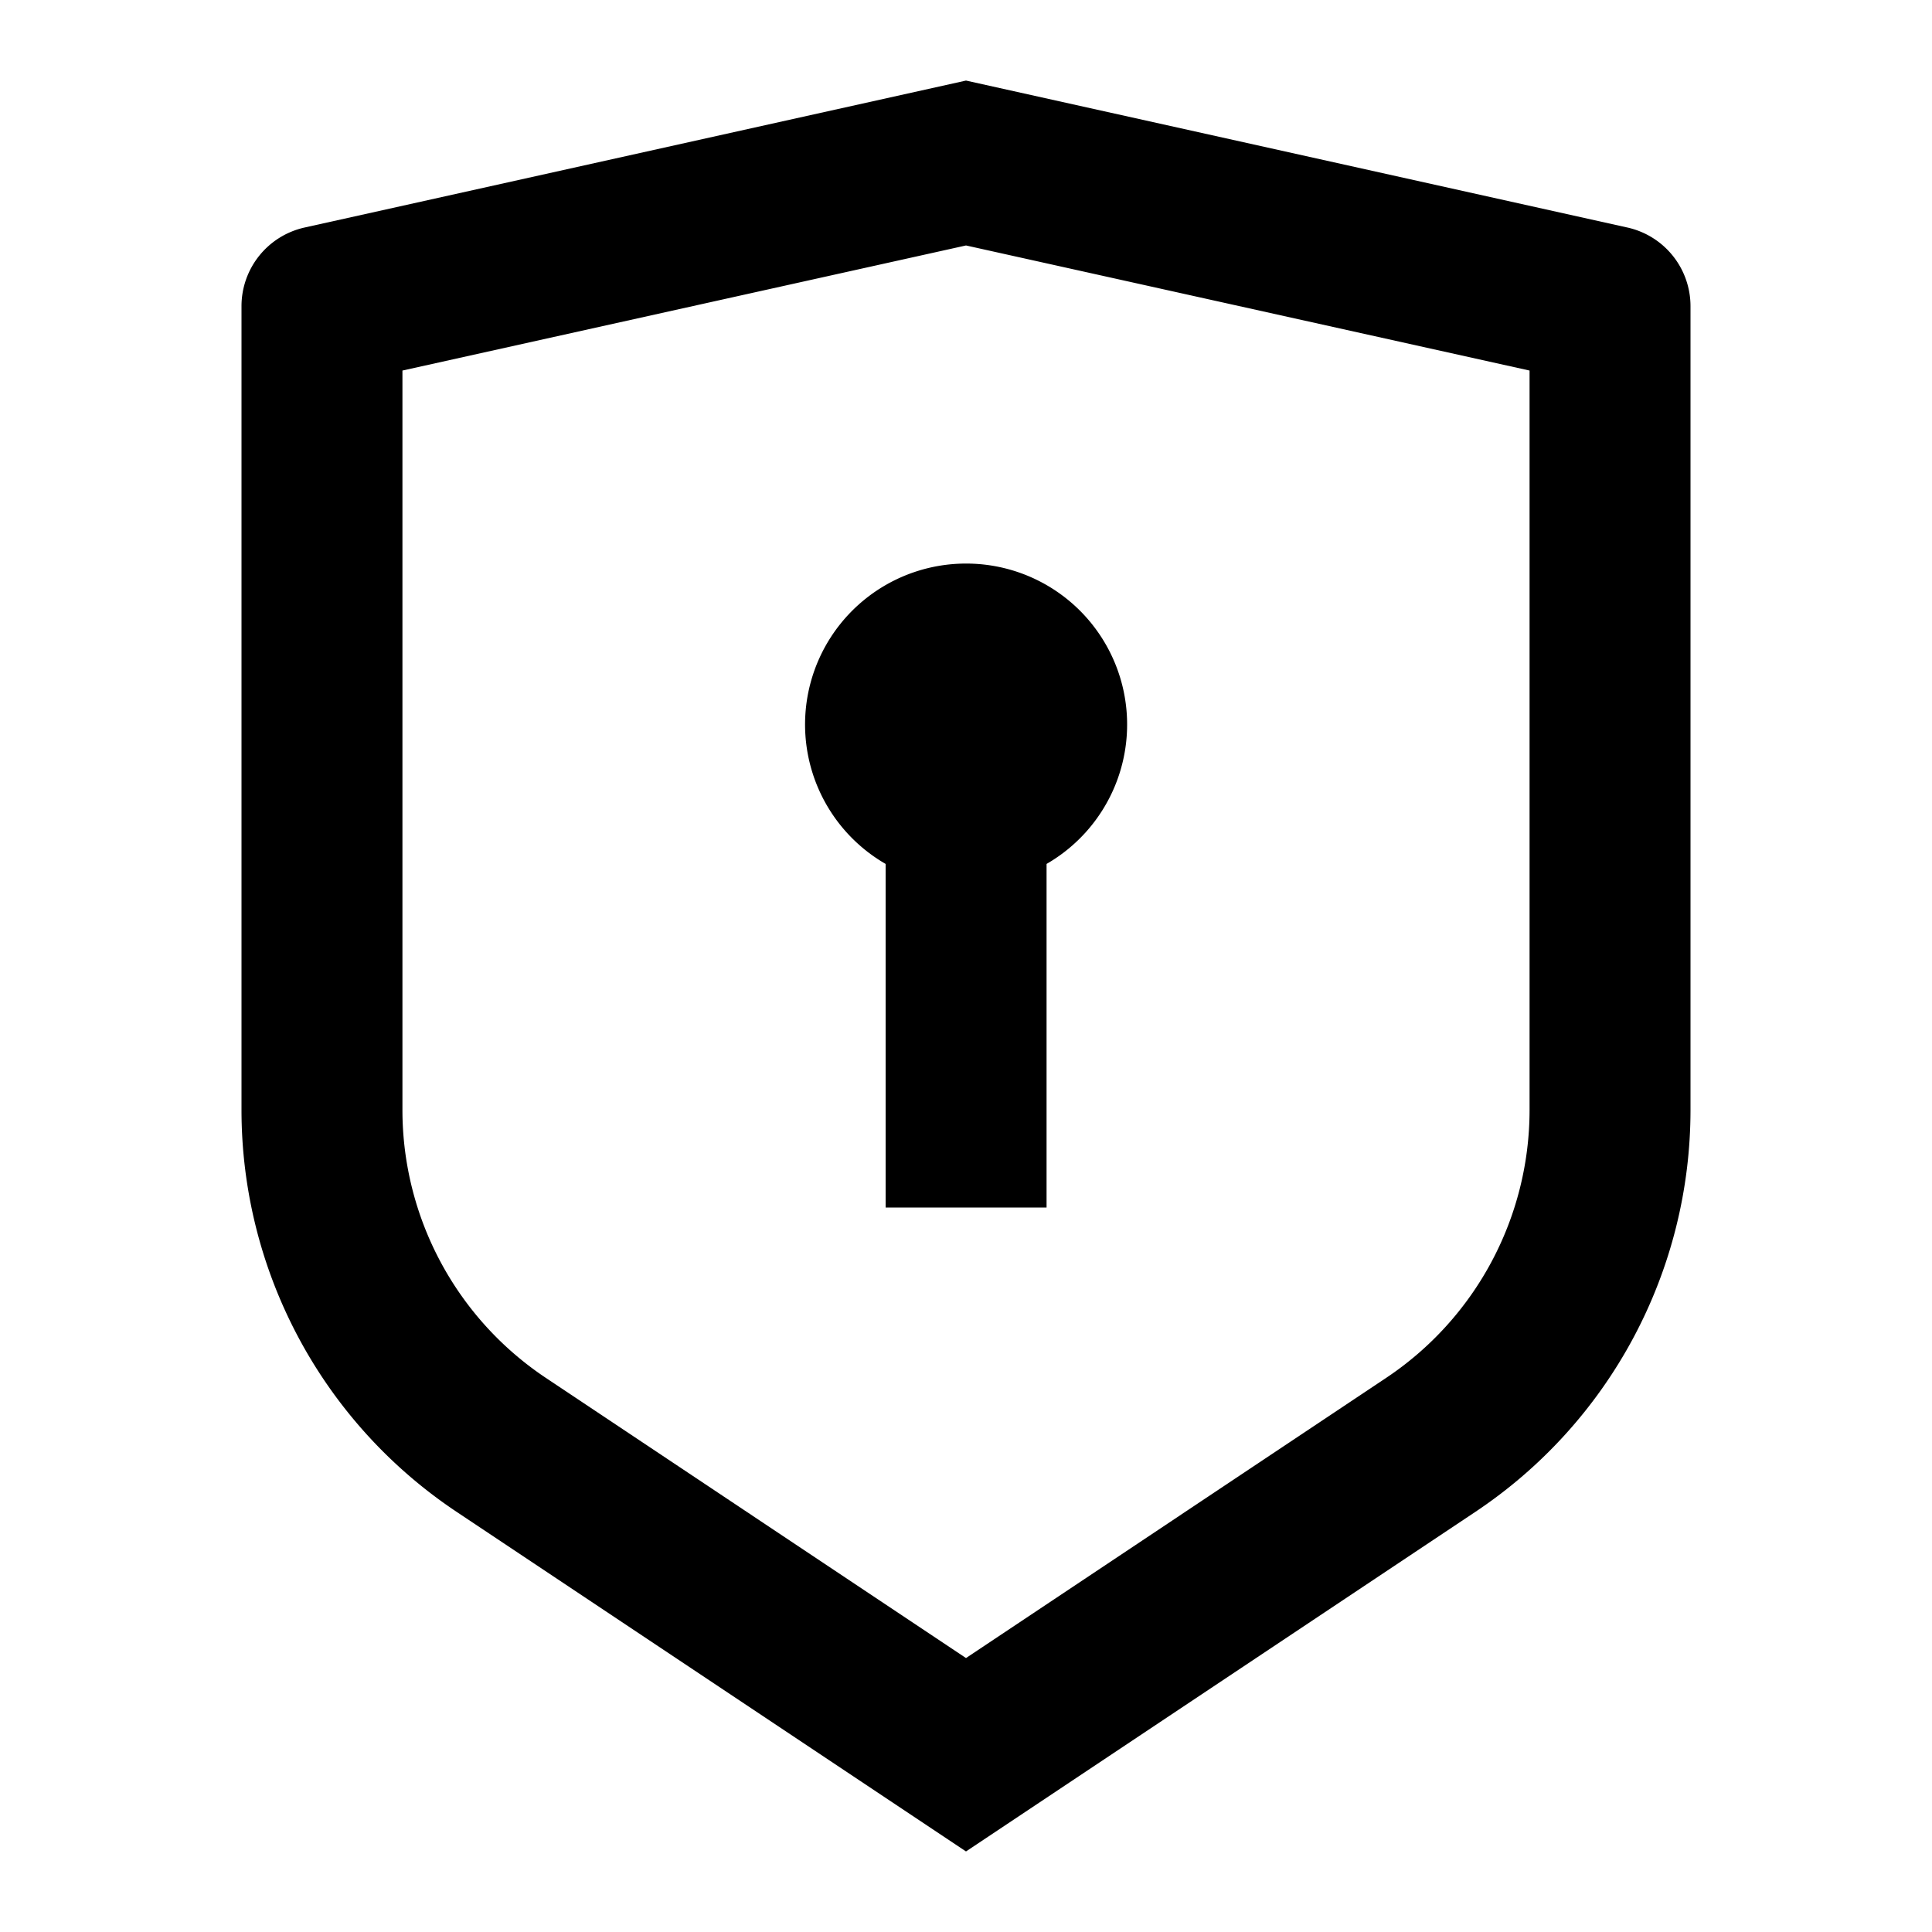
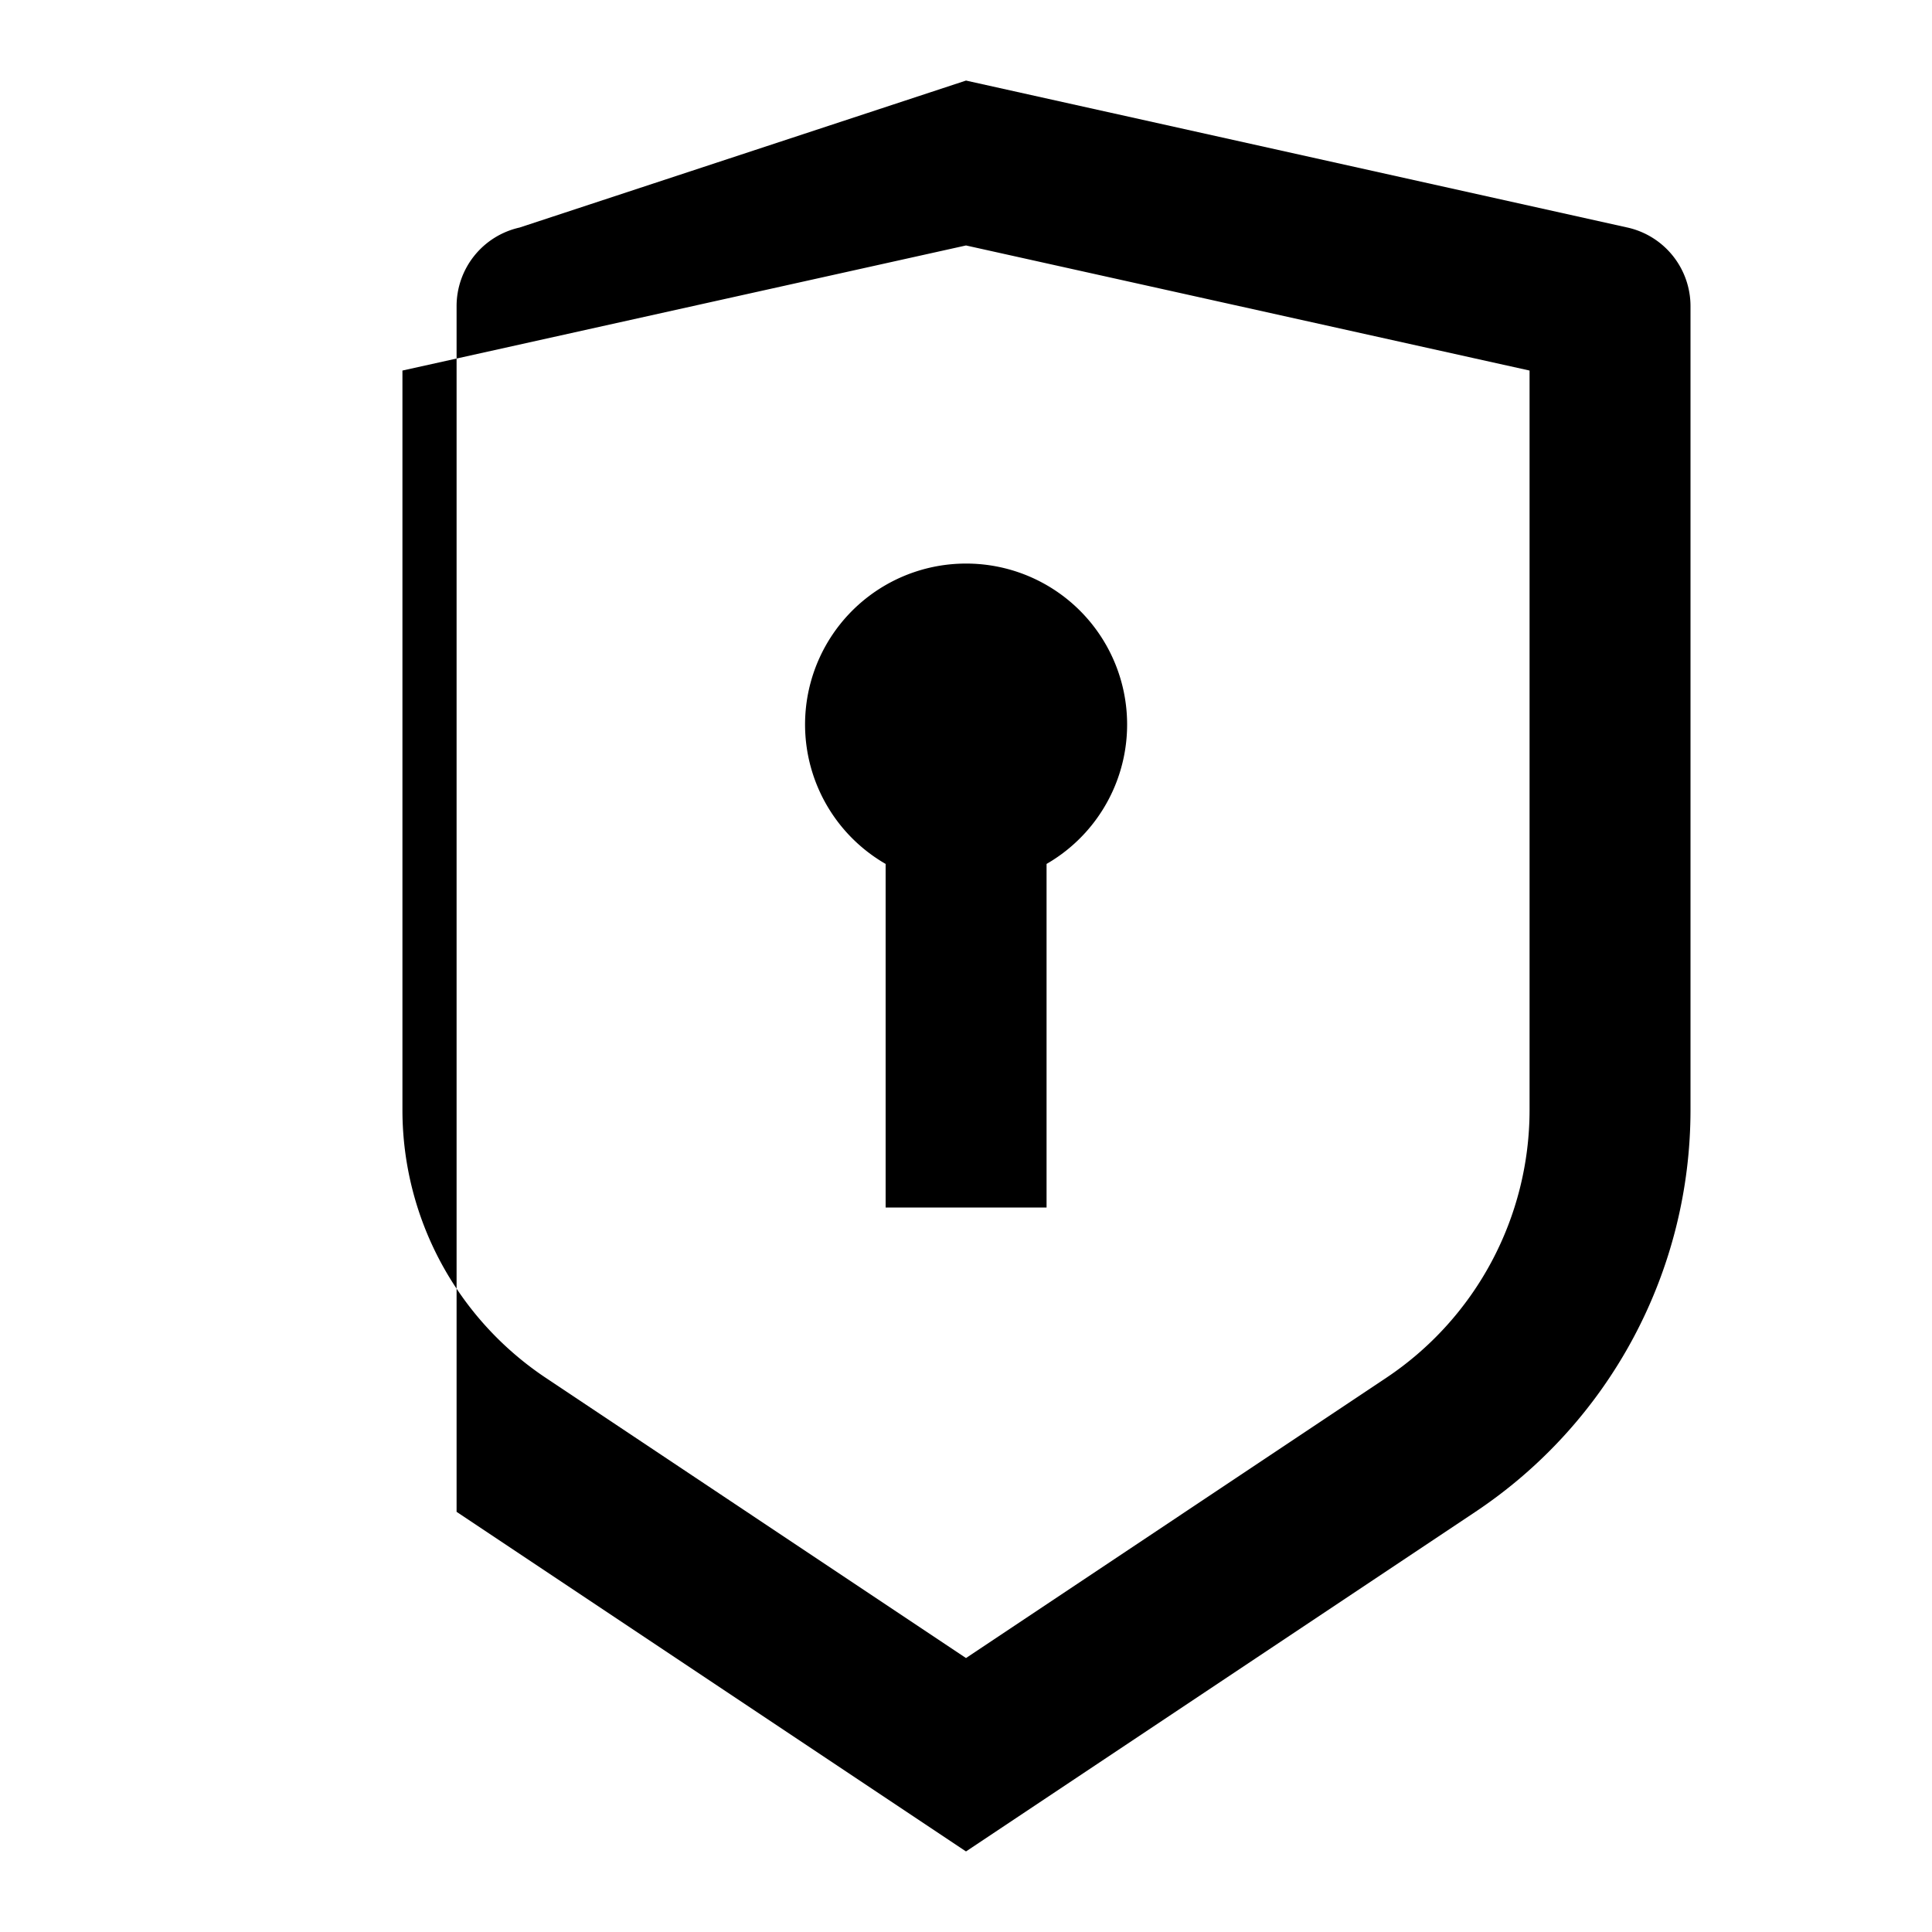
<svg xmlns="http://www.w3.org/2000/svg" viewBox="0 0 1024 1024" version="1.1">
-   <path d="M512 42.7l350.6 77.9a42.7 42.7 0 0 1 33.4 41.6v426.1a256 256 0 0 1-114 213L512 981.3l-270-180A256 256 0 0 1 128 588.4V162.2a42.7 42.7 0 0 1 33.4-41.6L512 42.7z m0 87.4L213.3 196.4v391.9a170.7 170.7 0 0 0 76 142L512 878.8l222.7-148.5A170.7 170.7 0 0 0 810.7 588.4V196.4L512 130.1zM512 298.7a85.3 85.3 0 0 1 42.7 159.2L554.7 640h-85.3v-182.1A85.3 85.3 0 0 1 512 298.7z" p-id="20521" />
+   <path d="M512 42.7l350.6 77.9a42.7 42.7 0 0 1 33.4 41.6v426.1a256 256 0 0 1-114 213L512 981.3l-270-180V162.2a42.7 42.7 0 0 1 33.4-41.6L512 42.7z m0 87.4L213.3 196.4v391.9a170.7 170.7 0 0 0 76 142L512 878.8l222.7-148.5A170.7 170.7 0 0 0 810.7 588.4V196.4L512 130.1zM512 298.7a85.3 85.3 0 0 1 42.7 159.2L554.7 640h-85.3v-182.1A85.3 85.3 0 0 1 512 298.7z" p-id="20521" />
</svg>